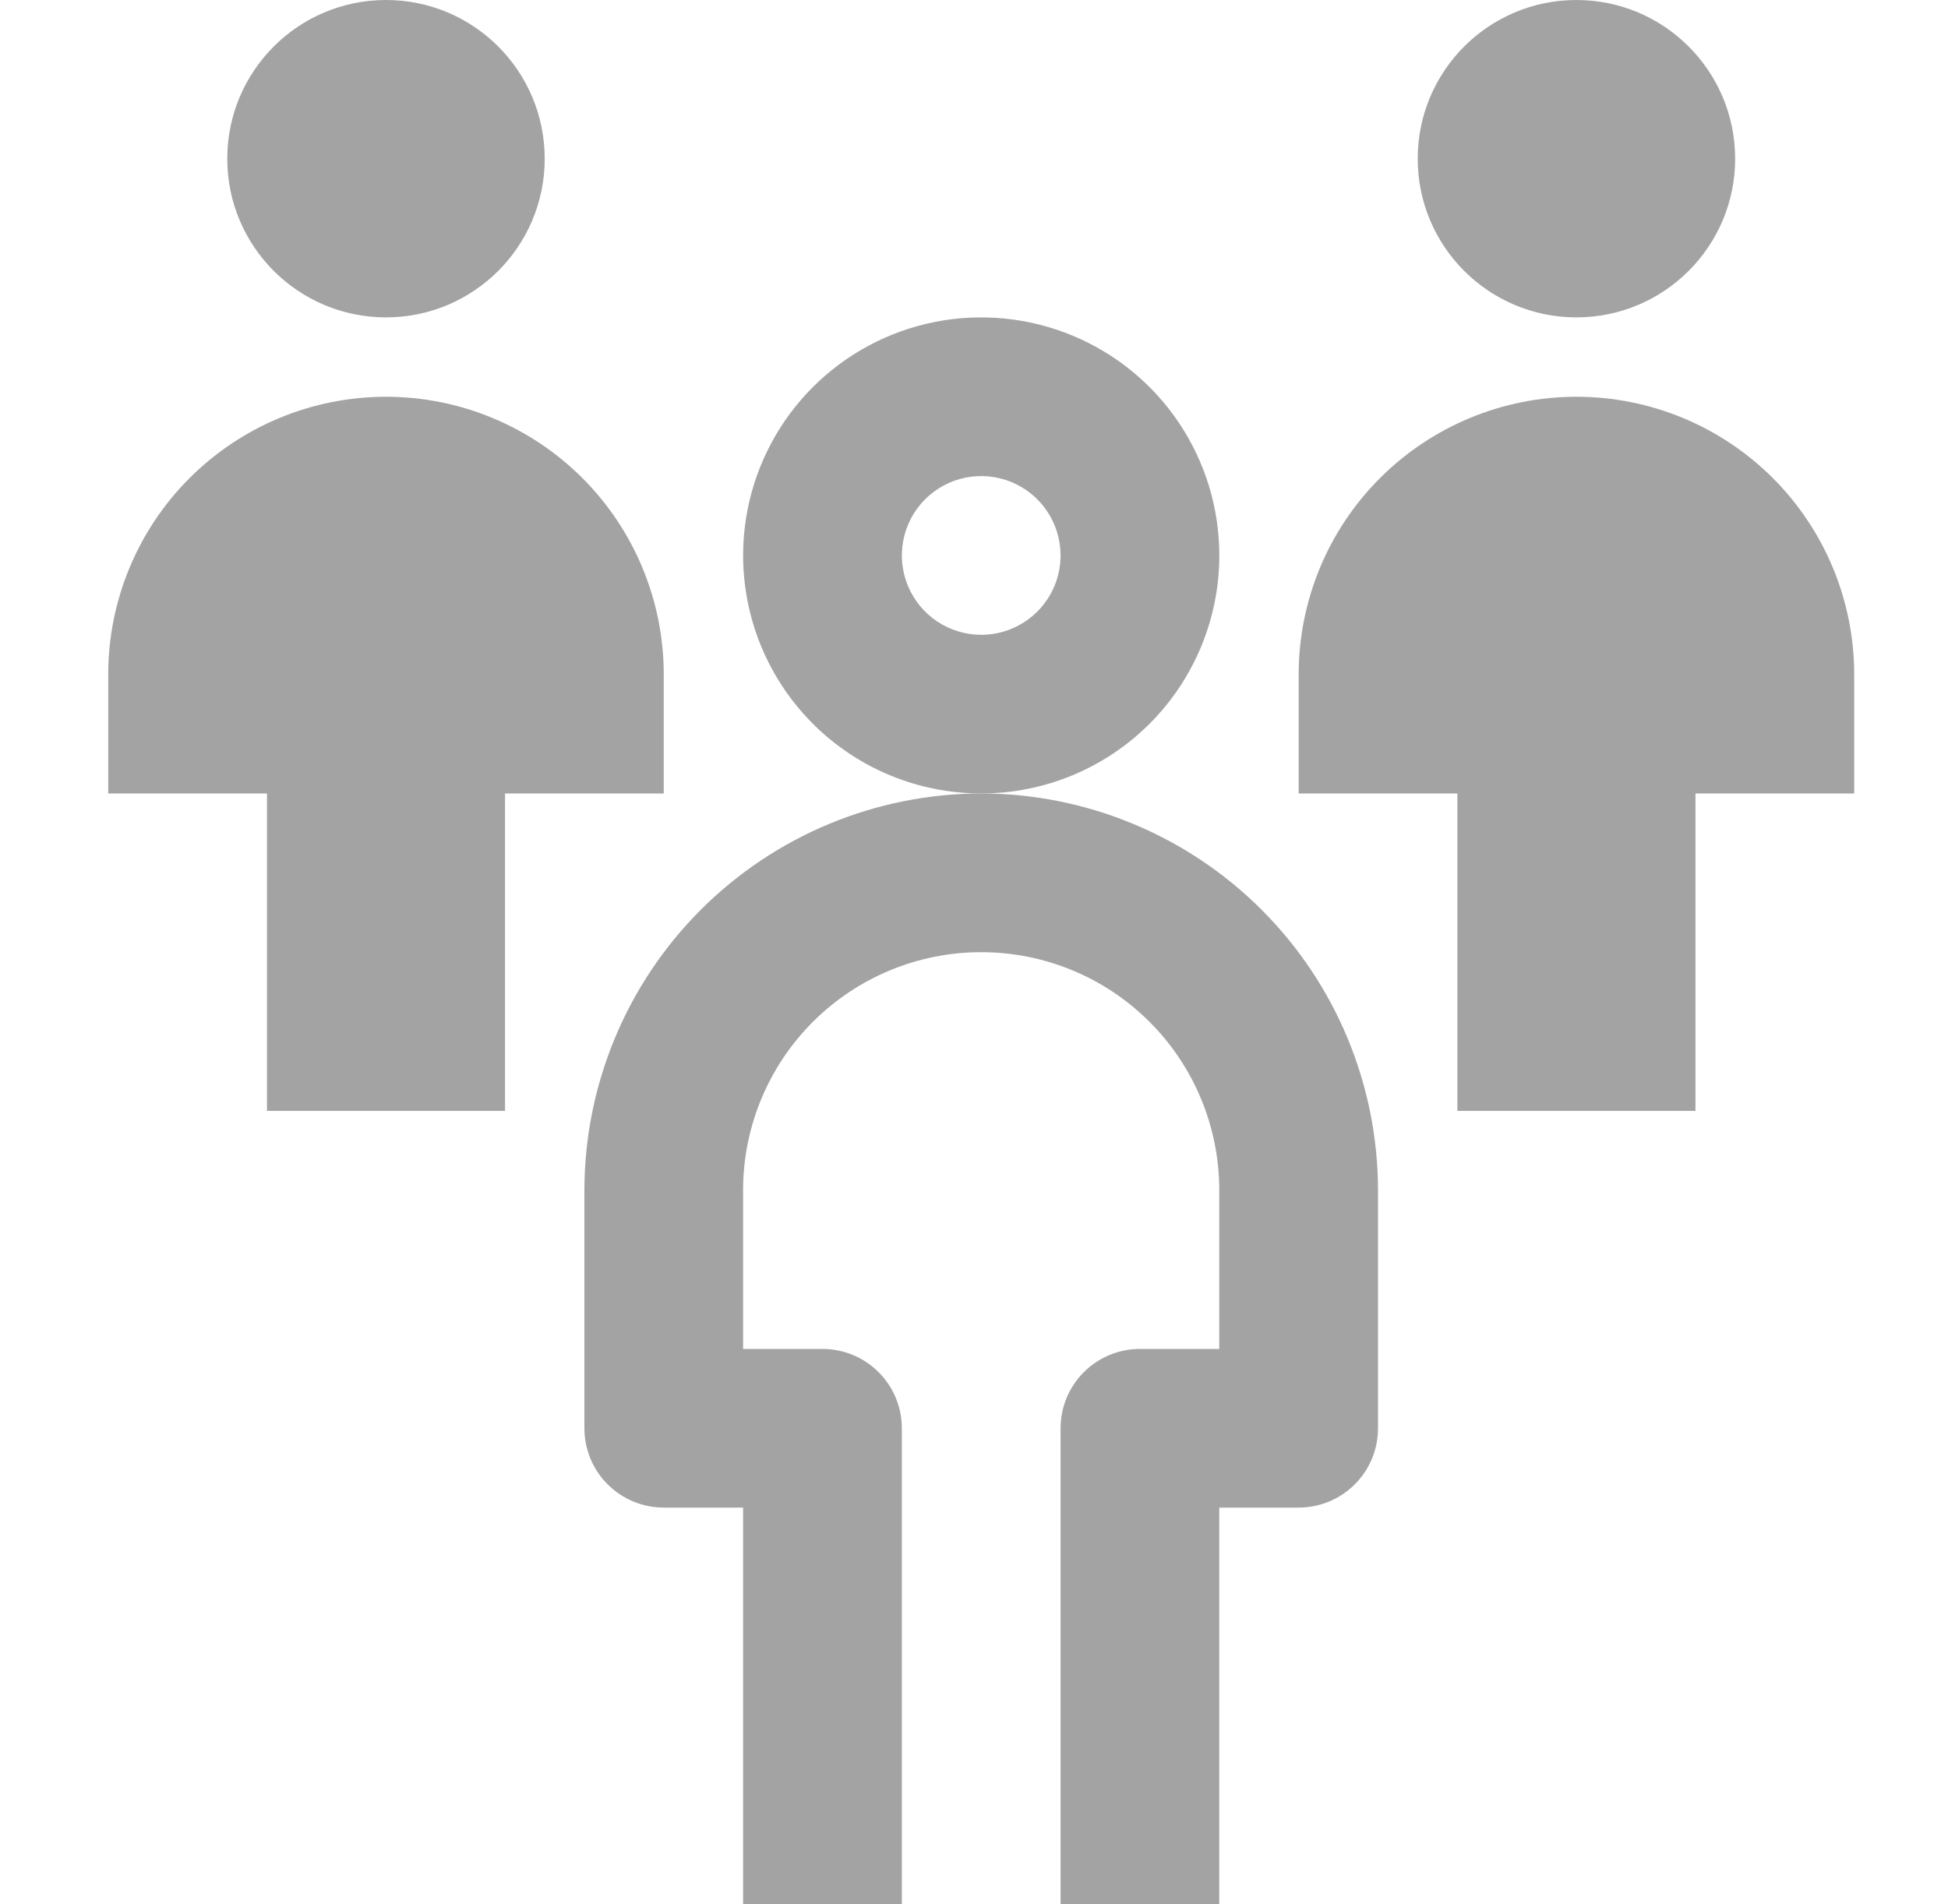
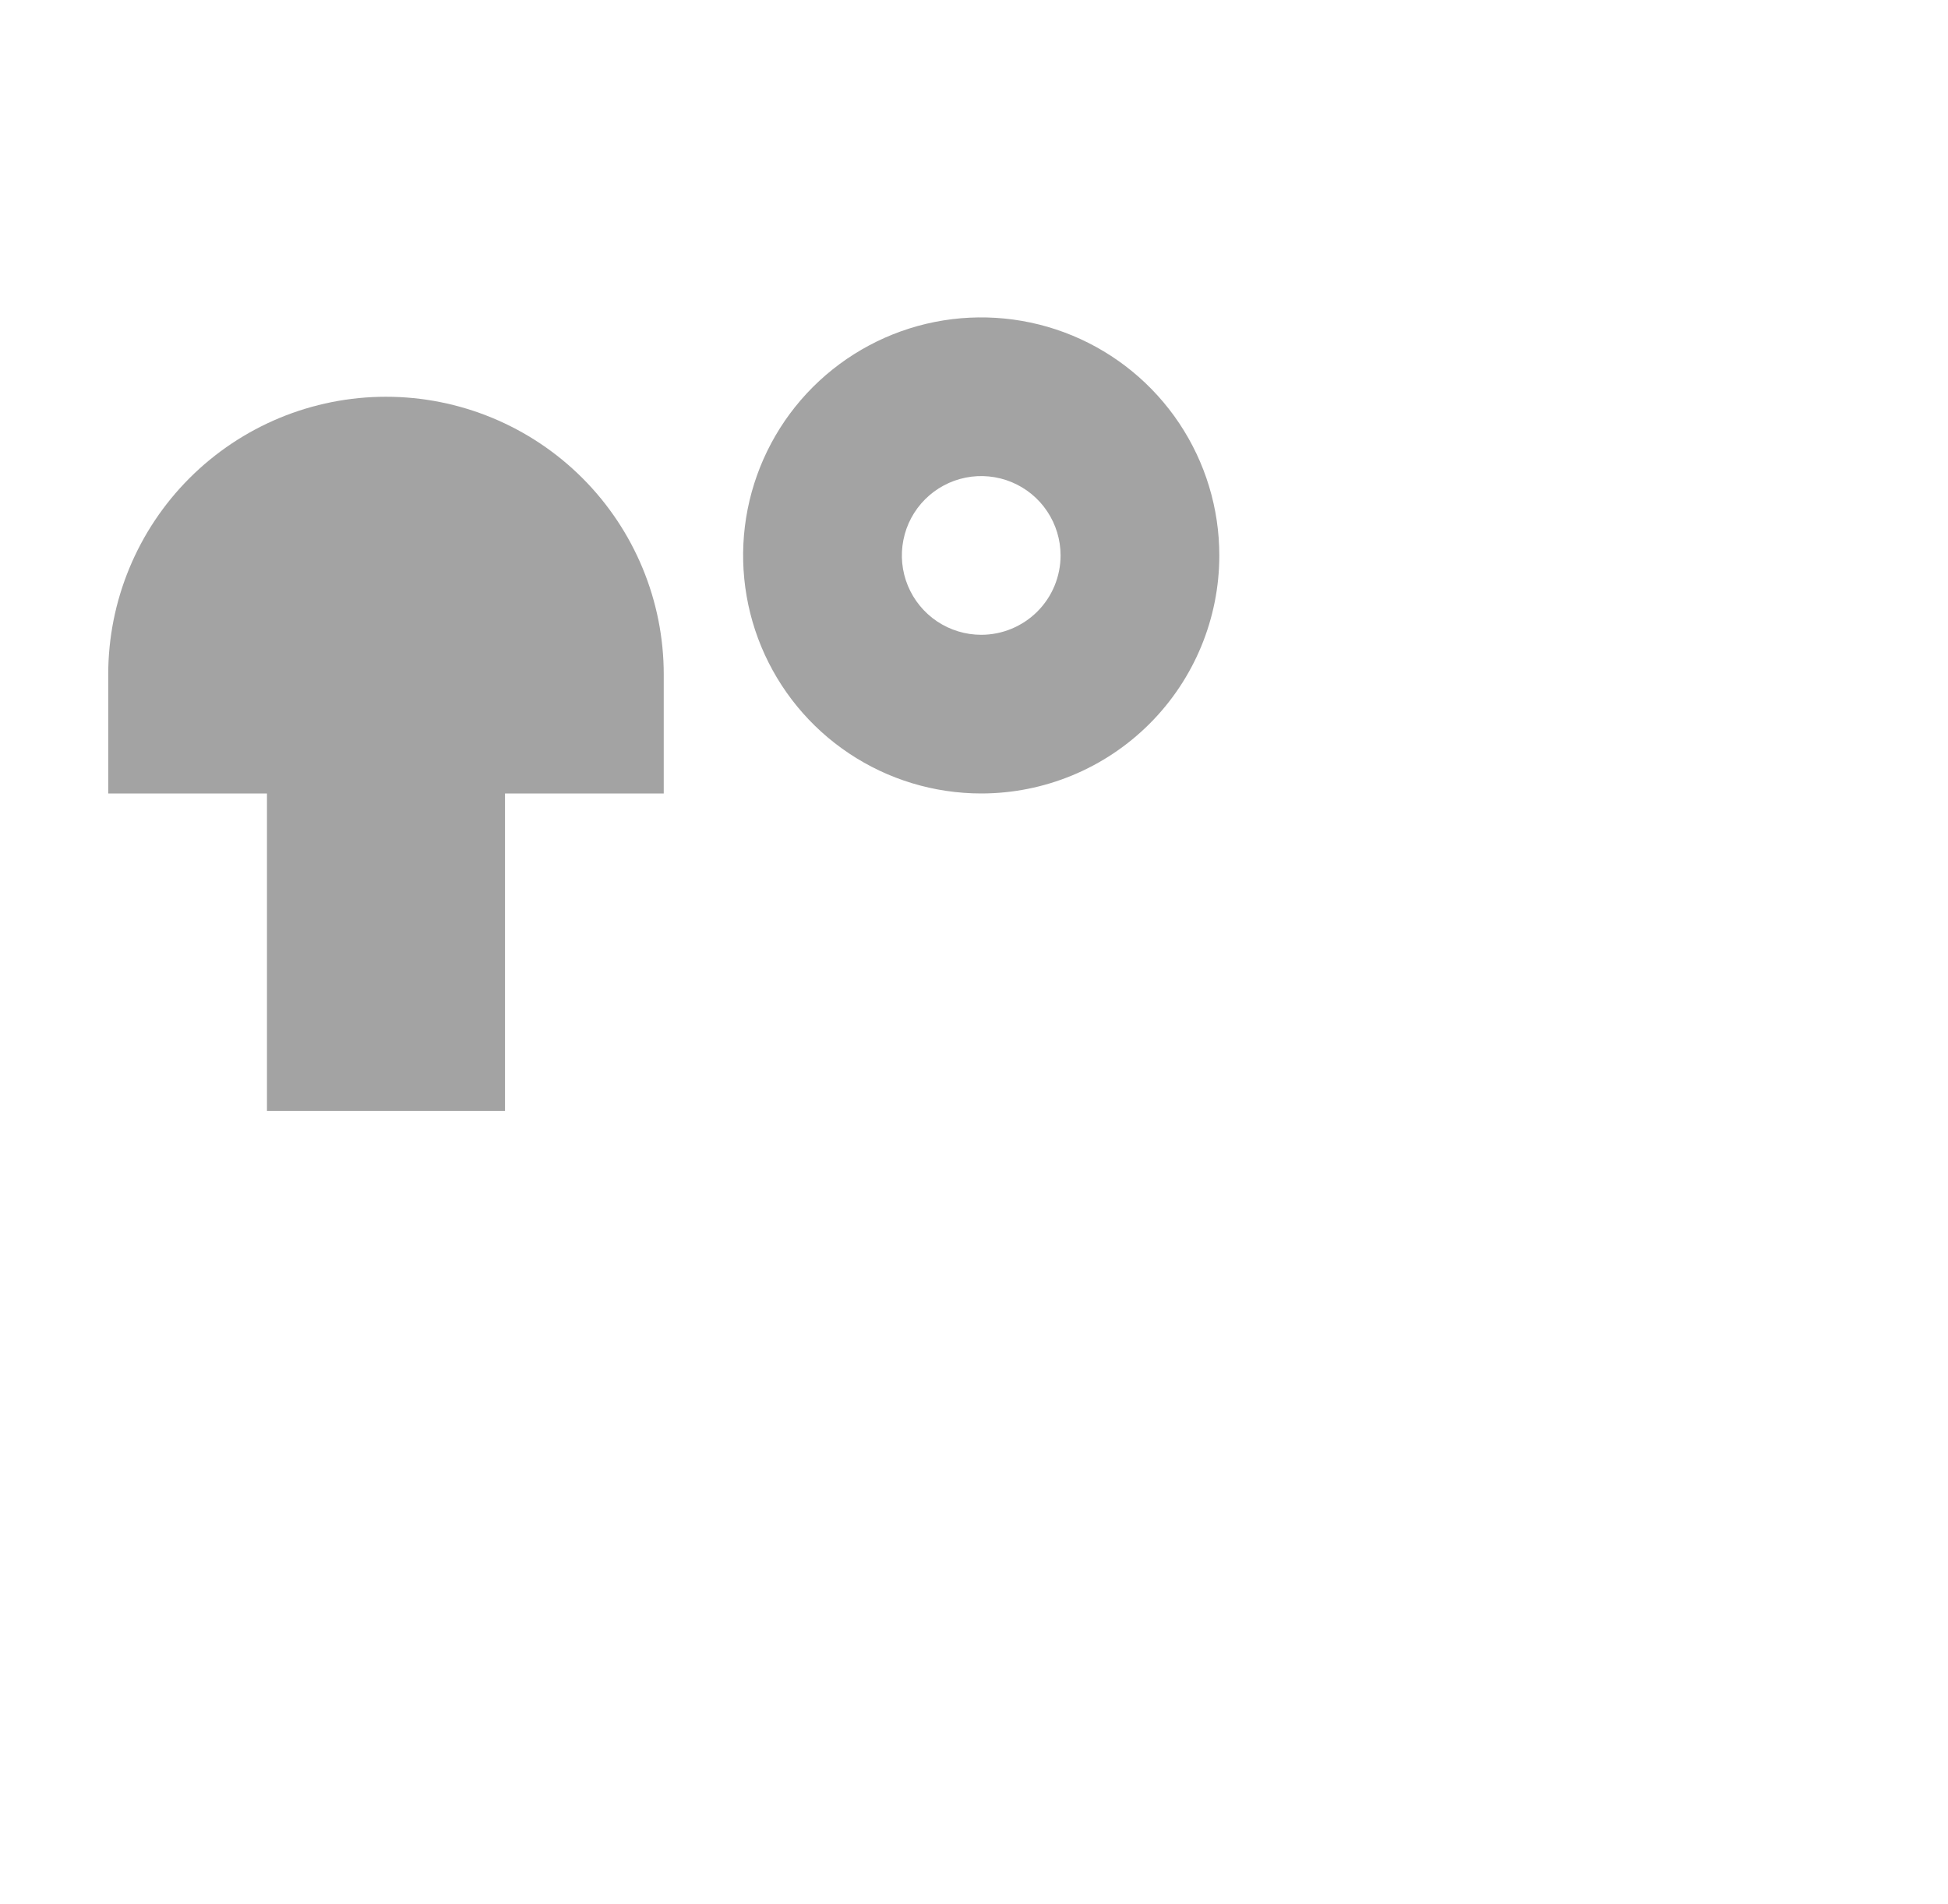
<svg xmlns="http://www.w3.org/2000/svg" width="45" height="44" viewBox="0 0 45 44" fill="none">
-   <path d="M22.666 18.333C20.236 18.336 17.906 19.303 16.188 21.021C14.47 22.74 13.503 25.07 13.5 27.5V33C13.5 33.486 13.693 33.953 14.037 34.296C14.381 34.64 14.847 34.833 15.333 34.833H17.166V44H20.833V33C20.833 32.514 20.64 32.047 20.296 31.704C19.953 31.36 19.486 31.167 19 31.167H17.166V27.5C17.166 26.041 17.746 24.642 18.777 23.611C19.809 22.579 21.208 22 22.666 22C24.125 22 25.524 22.579 26.556 23.611C27.587 24.642 28.166 26.041 28.166 27.5V31.167H26.333C25.847 31.167 25.381 31.36 25.037 31.704C24.693 32.047 24.5 32.514 24.5 33V44H28.166V34.833H30C30.486 34.833 30.953 34.64 31.296 34.296C31.64 33.953 31.833 33.486 31.833 33V27.5C31.83 25.07 30.863 22.74 29.145 21.021C27.427 19.303 25.097 18.336 22.666 18.333Z" fill="#A3A3A3" />
  <path d="M28.167 12.833C28.167 11.745 27.844 10.682 27.24 9.778C26.635 8.873 25.776 8.168 24.771 7.752C23.767 7.336 22.66 7.227 21.593 7.439C20.527 7.651 19.547 8.175 18.777 8.944C18.008 9.713 17.485 10.693 17.272 11.76C17.06 12.827 17.169 13.933 17.585 14.938C18.002 15.943 18.706 16.802 19.611 17.406C20.515 18.011 21.579 18.333 22.667 18.333C24.125 18.333 25.524 17.754 26.556 16.722C27.587 15.691 28.167 14.292 28.167 12.833ZM22.667 14.667C22.304 14.667 21.95 14.559 21.648 14.358C21.347 14.156 21.112 13.87 20.973 13.535C20.834 13.2 20.798 12.831 20.869 12.476C20.939 12.12 21.114 11.793 21.37 11.537C21.627 11.28 21.953 11.106 22.309 11.035C22.665 10.964 23.033 11.001 23.368 11.139C23.703 11.278 23.99 11.513 24.191 11.815C24.392 12.116 24.5 12.471 24.5 12.833C24.5 13.319 24.307 13.786 23.963 14.13C23.619 14.473 23.153 14.667 22.667 14.667Z" fill="#A3A3A3" />
-   <path d="M8.917 7.333C10.942 7.333 12.583 5.692 12.583 3.667C12.583 1.642 10.942 0 8.917 0C6.891 0 5.25 1.642 5.25 3.667C5.25 5.692 6.891 7.333 8.917 7.333Z" fill="#A3A3A3" />
  <path d="M15.333 15.583C15.333 13.882 14.657 12.249 13.454 11.046C12.25 9.843 10.618 9.167 8.917 9.167C7.215 9.167 5.583 9.843 4.379 11.046C3.176 12.249 2.5 13.882 2.5 15.583V18.333H6.167V25.667H11.666V18.333H15.333V15.583Z" fill="#A3A3A3" />
-   <path d="M36.416 7.333C38.441 7.333 40.083 5.692 40.083 3.667C40.083 1.642 38.441 0 36.416 0C34.391 0 32.75 1.642 32.75 3.667C32.75 5.692 34.391 7.333 36.416 7.333Z" fill="#A3A3A3" />
-   <path d="M36.416 9.167C34.715 9.167 33.083 9.843 31.879 11.046C30.676 12.249 30 13.882 30 15.583V18.333H33.666V25.667H39.166V18.333H42.833V15.583C42.833 13.882 42.157 12.249 40.954 11.046C39.75 9.843 38.118 9.167 36.416 9.167Z" fill="#A3A3A3" />
</svg>